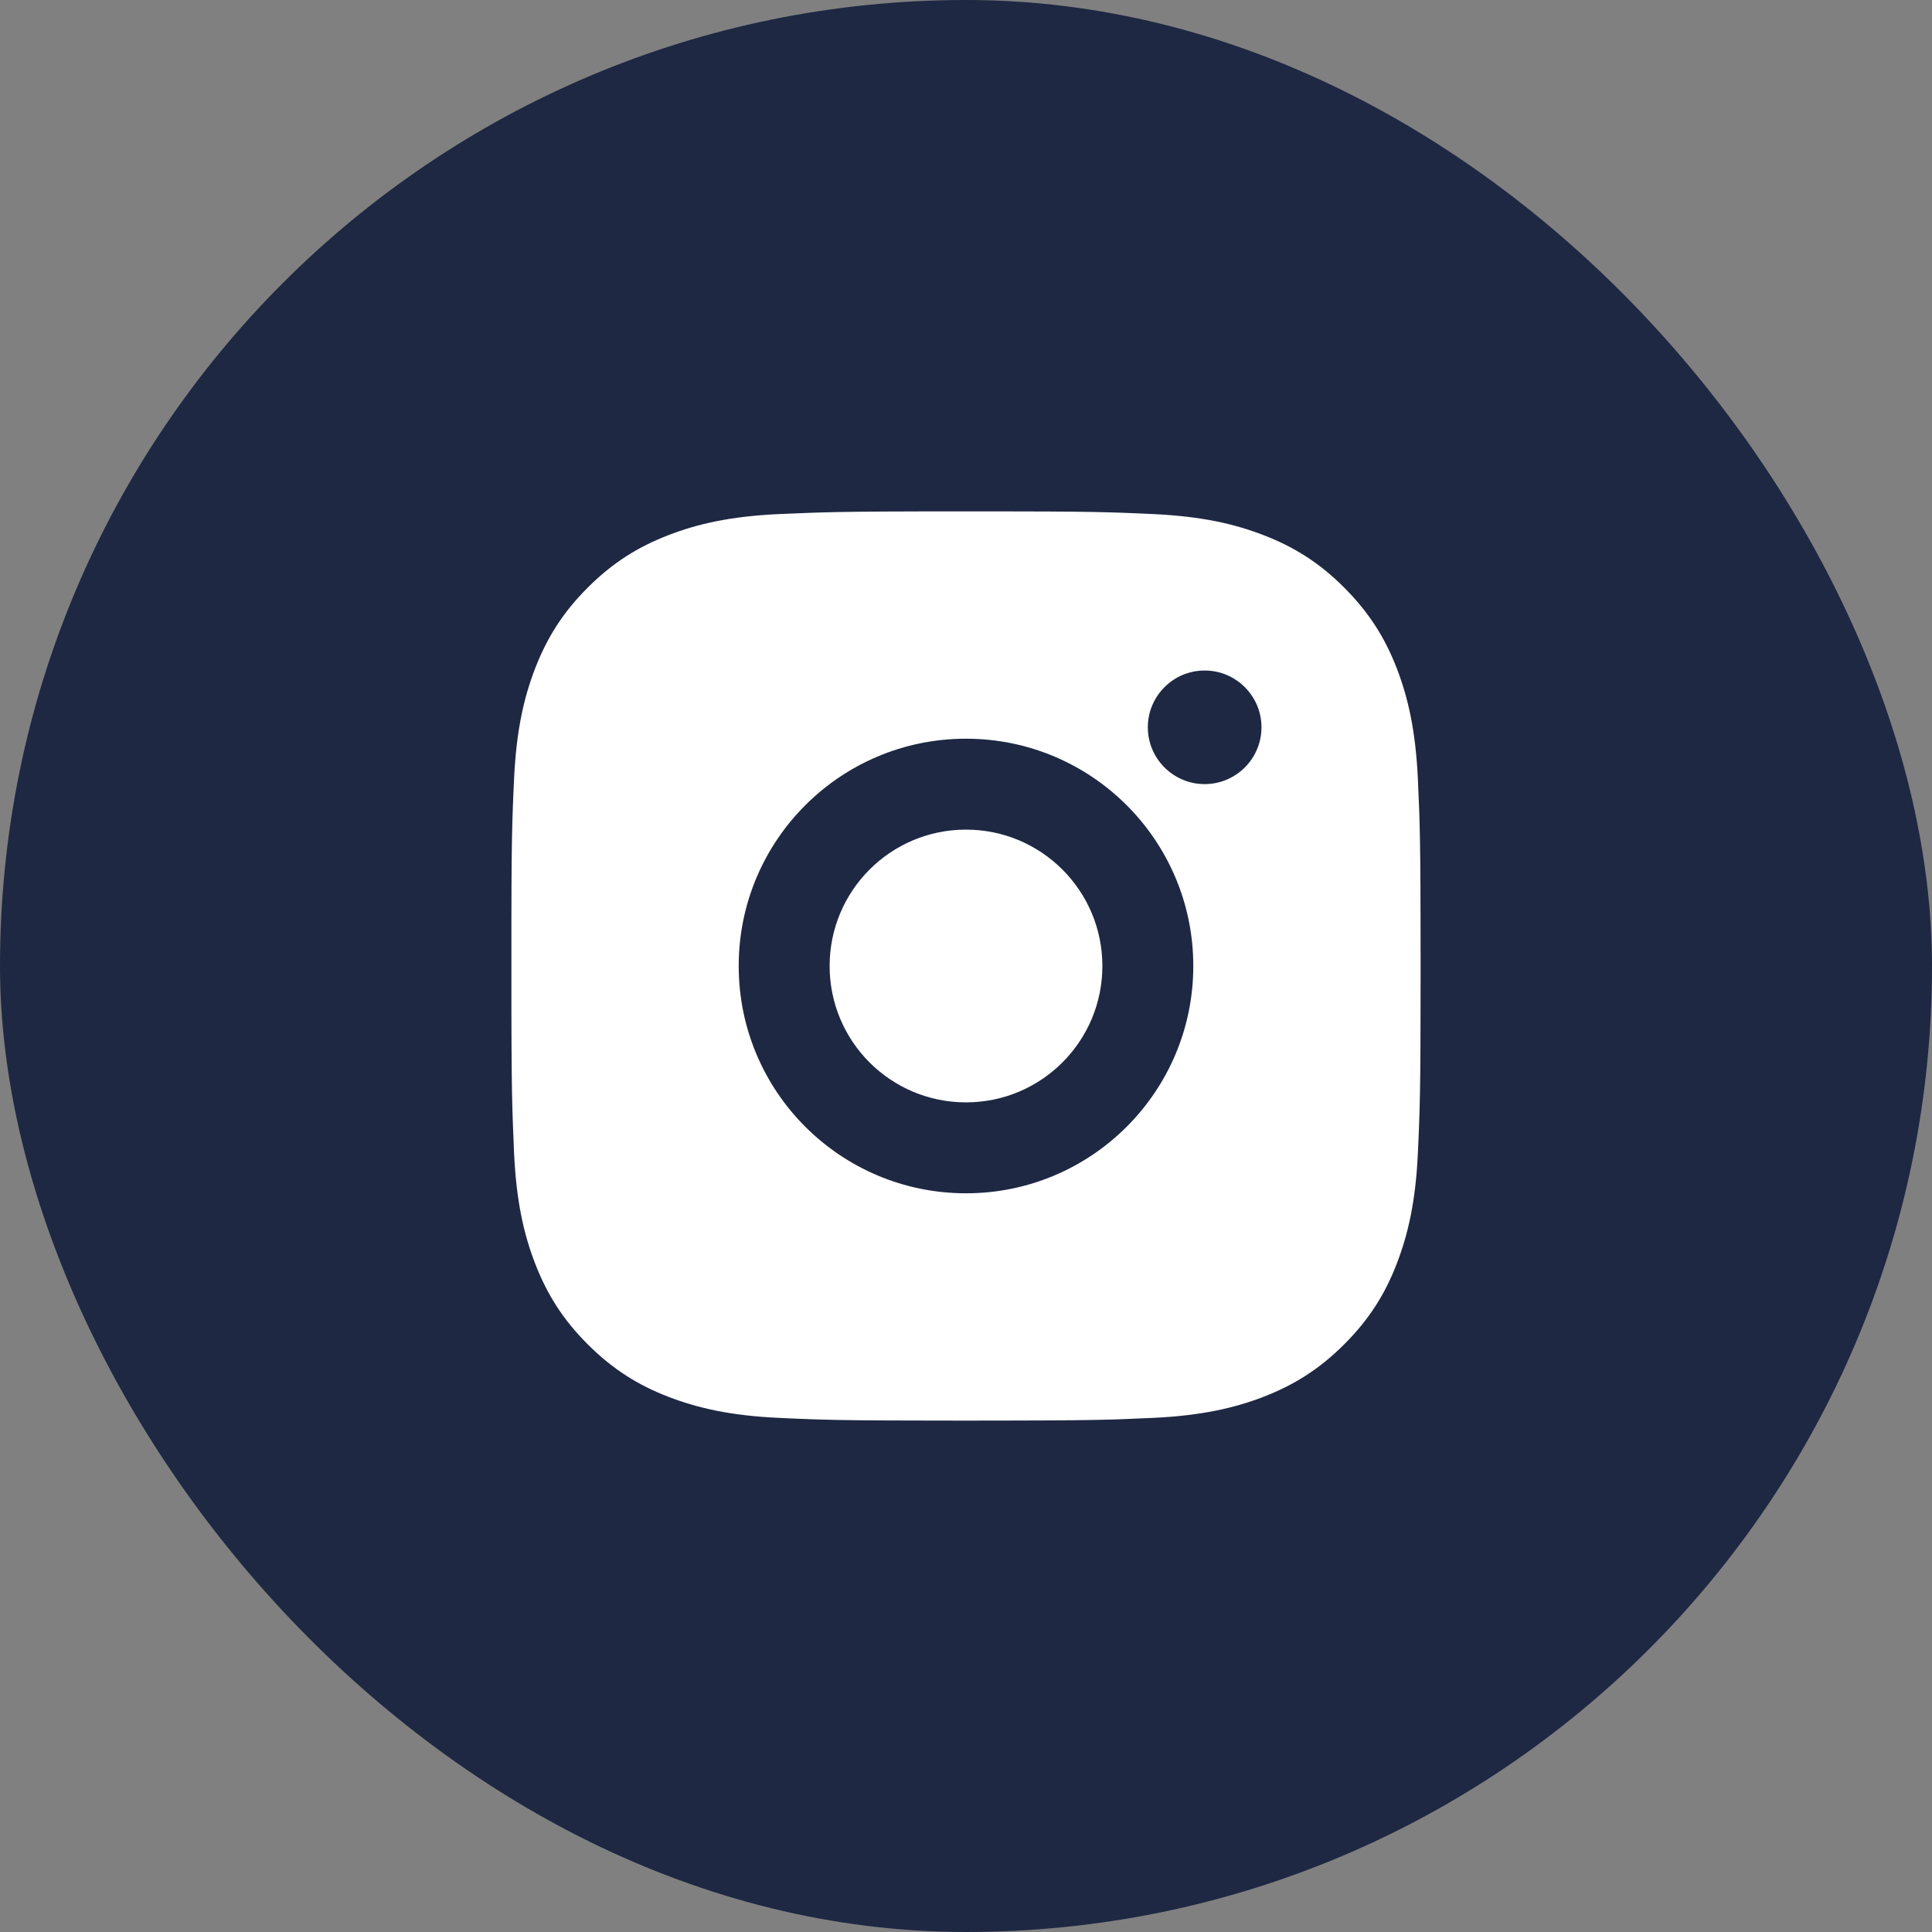
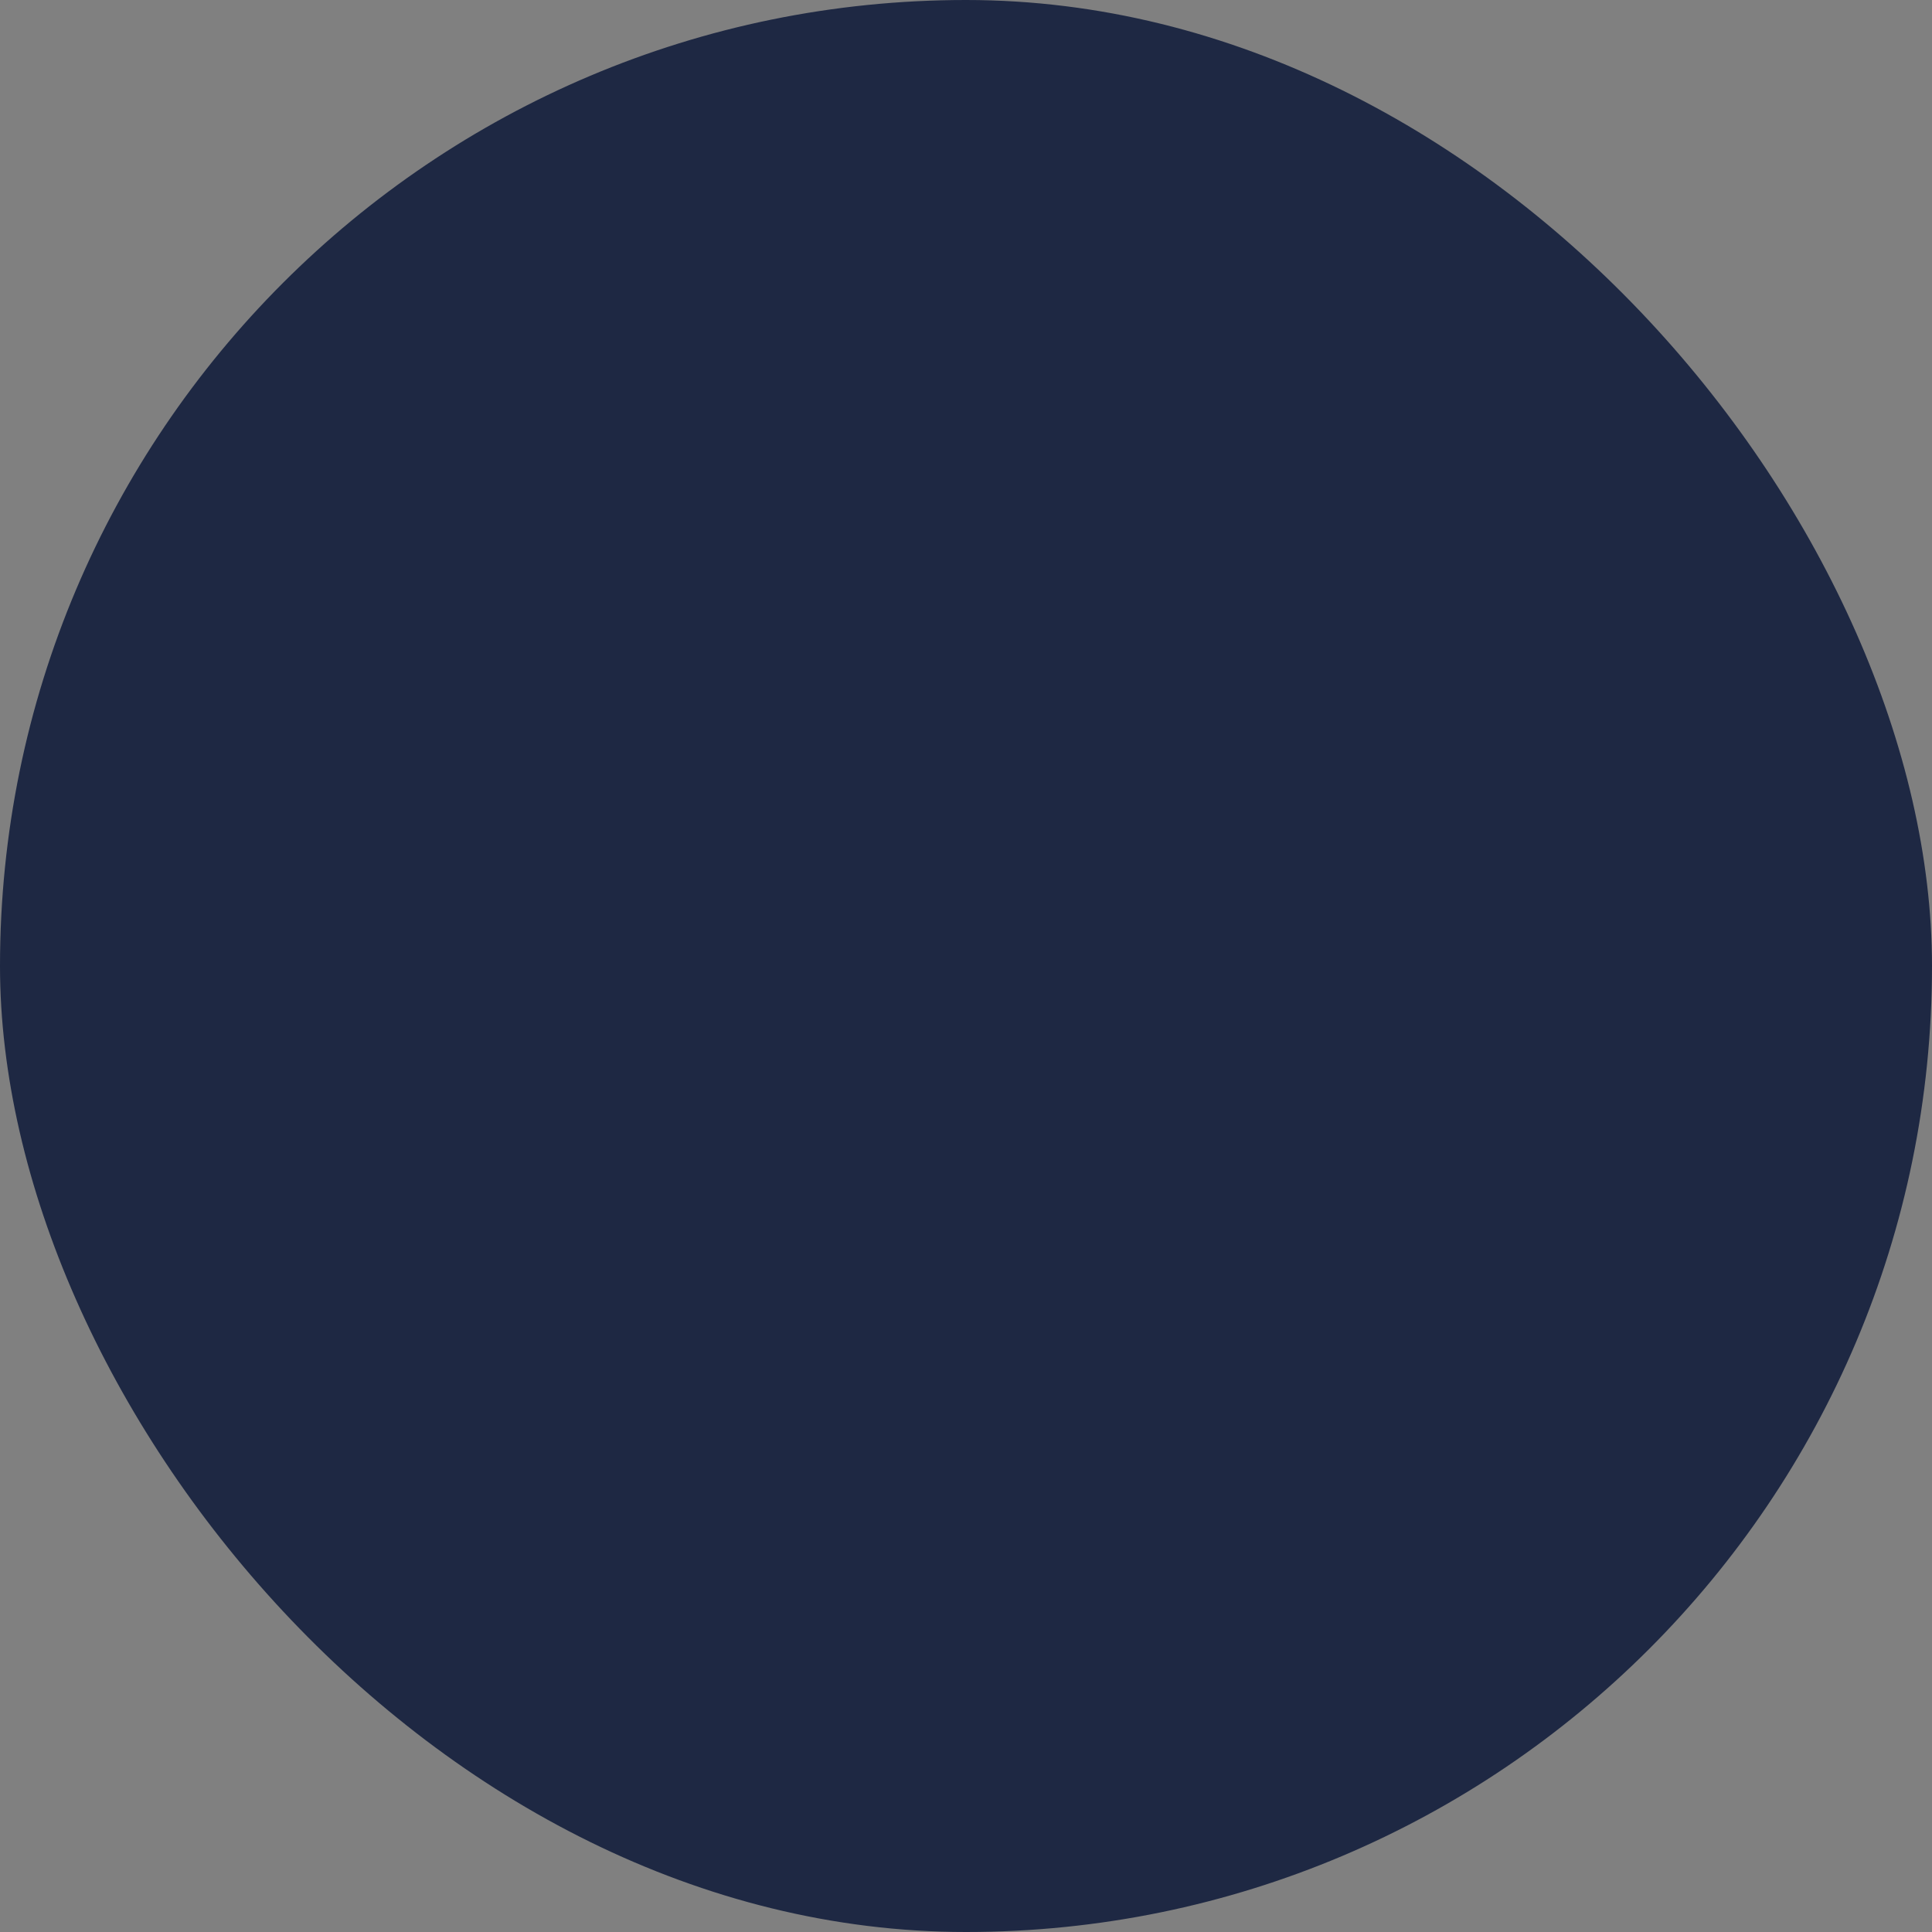
<svg xmlns="http://www.w3.org/2000/svg" width="34" height="34" viewBox="0 0 34 34" fill="none">
  <rect x="0" y="0" width="34" height="34" fill="#808080" stroke="none" />
  <rect width="34" height="34" rx="17" fill="#1E2843" />
-   <path d="M17.822 9C18.722 9.001 19.179 9.006 19.573 9.018L19.728 9.023C19.907 9.029 20.084 9.037 20.298 9.047C21.149 9.087 21.73 9.221 22.24 9.419C22.767 9.623 23.213 9.897 23.657 10.342C24.101 10.787 24.376 11.233 24.58 11.759C24.777 12.269 24.912 12.85 24.952 13.702C24.962 13.915 24.969 14.092 24.976 14.271L24.981 14.427C24.992 14.821 24.998 15.277 24.999 16.177L25 16.774C25 16.847 25 16.922 25 17L25 17.225L24.999 17.822C24.998 18.722 24.993 19.179 24.981 19.573L24.976 19.728C24.97 19.908 24.962 20.084 24.952 20.298C24.913 21.149 24.777 21.73 24.58 22.24C24.377 22.767 24.101 23.213 23.657 23.657C23.213 24.101 22.765 24.376 22.24 24.58C21.73 24.777 21.149 24.912 20.298 24.952C20.084 24.962 19.907 24.969 19.728 24.976L19.573 24.981C19.179 24.992 18.722 24.998 17.822 24.999L17.225 25C17.152 25 17.077 25 17 25H16.774L16.177 24.999C15.277 24.998 14.821 24.993 14.427 24.981L14.271 24.976C14.092 24.97 13.915 24.962 13.702 24.952C12.85 24.913 12.27 24.777 11.759 24.58C11.233 24.377 10.787 24.101 10.342 23.657C9.897 23.213 9.623 22.765 9.419 22.24C9.221 21.73 9.087 21.149 9.047 20.298C9.038 20.084 9.03 19.908 9.024 19.728L9.019 19.573C9.007 19.179 9.002 18.722 9 17.822L9 16.177C9.001 15.277 9.006 14.821 9.018 14.427L9.023 14.271C9.029 14.092 9.037 13.915 9.047 13.702C9.087 12.85 9.221 12.27 9.419 11.759C9.623 11.233 9.897 10.787 10.342 10.342C10.787 9.897 11.233 9.623 11.759 9.419C12.27 9.221 12.85 9.087 13.702 9.047C13.915 9.038 14.092 9.03 14.271 9.024L14.427 9.019C14.821 9.007 15.277 9.002 16.177 9L17.822 9ZM17 13C14.789 13 13 14.791 13 17C13 19.21 14.791 21 17 21C19.21 21 21 19.208 21 17C21 14.789 19.208 13 17 13ZM17 14.6C18.325 14.6 19.4 15.674 19.4 17C19.4 18.325 18.326 19.4 17 19.4C15.674 19.4 14.6 18.326 14.6 17C14.6 15.674 15.674 14.6 17 14.6ZM21.2 11.8C20.648 11.8 20.2 12.248 20.2 12.799C20.2 13.35 20.648 13.799 21.2 13.799C21.751 13.799 22.2 13.351 22.2 12.799C22.2 12.248 21.75 11.799 21.2 11.8Z" fill="white" />
</svg>